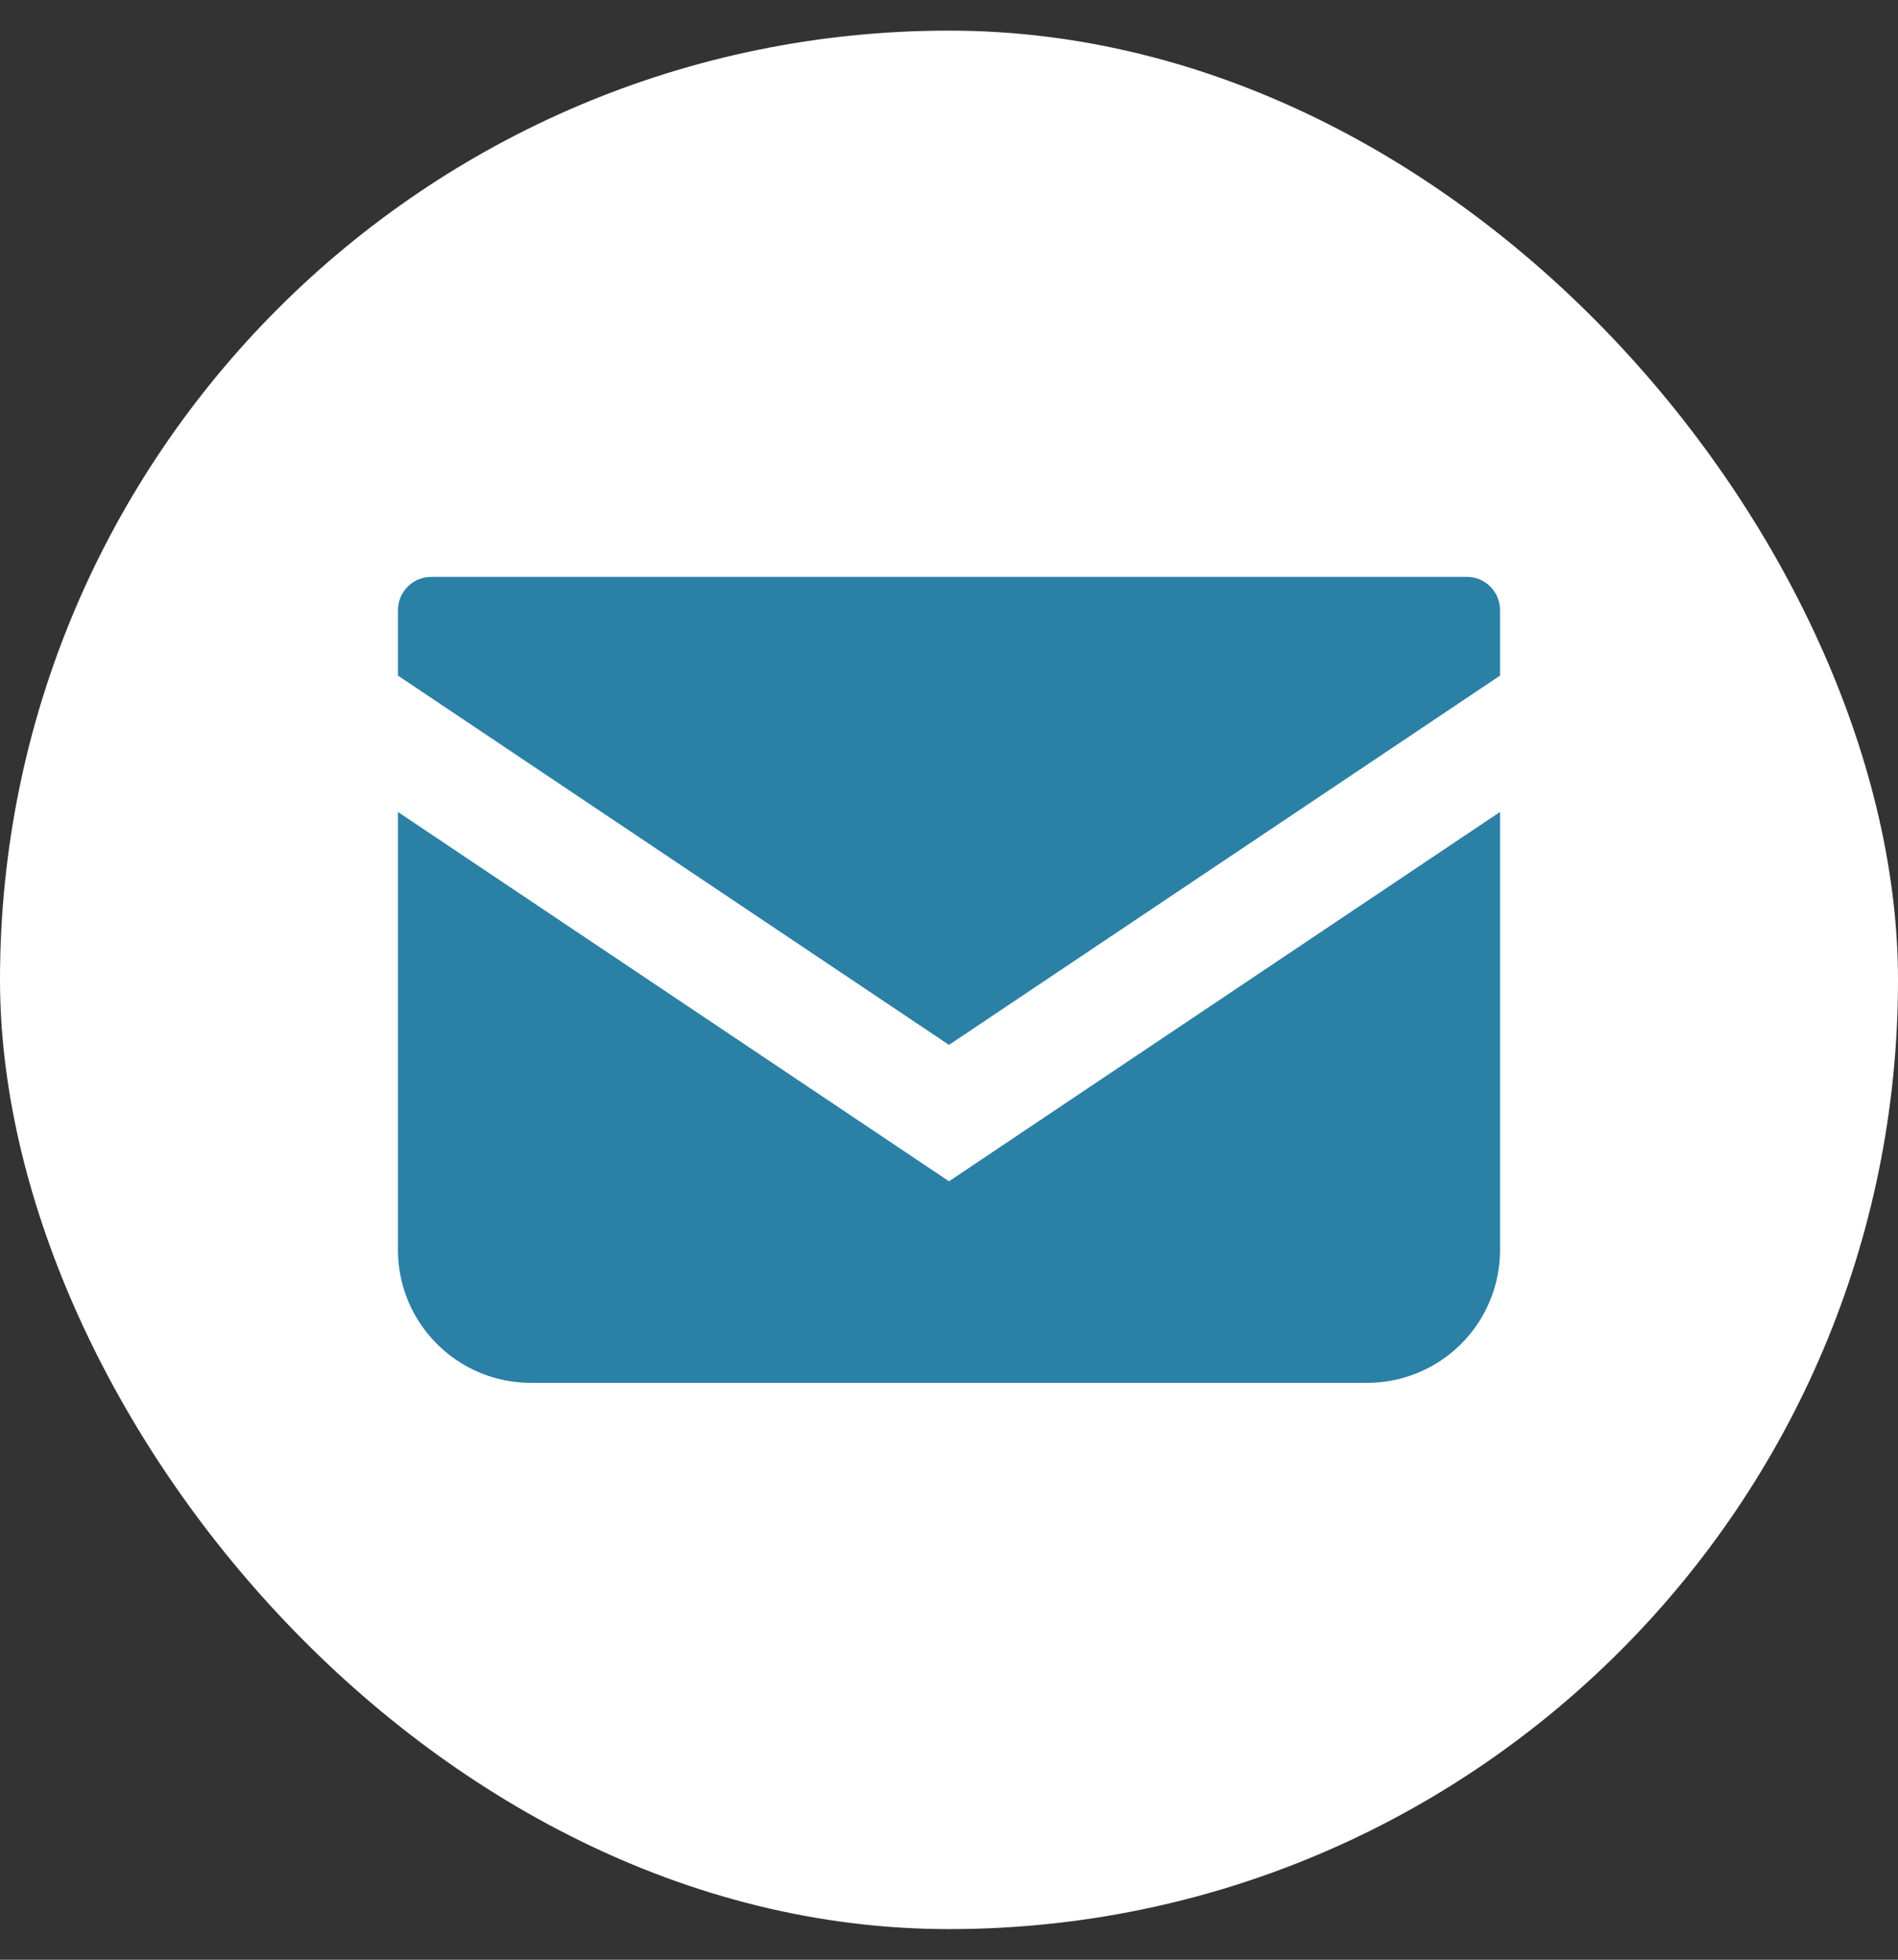
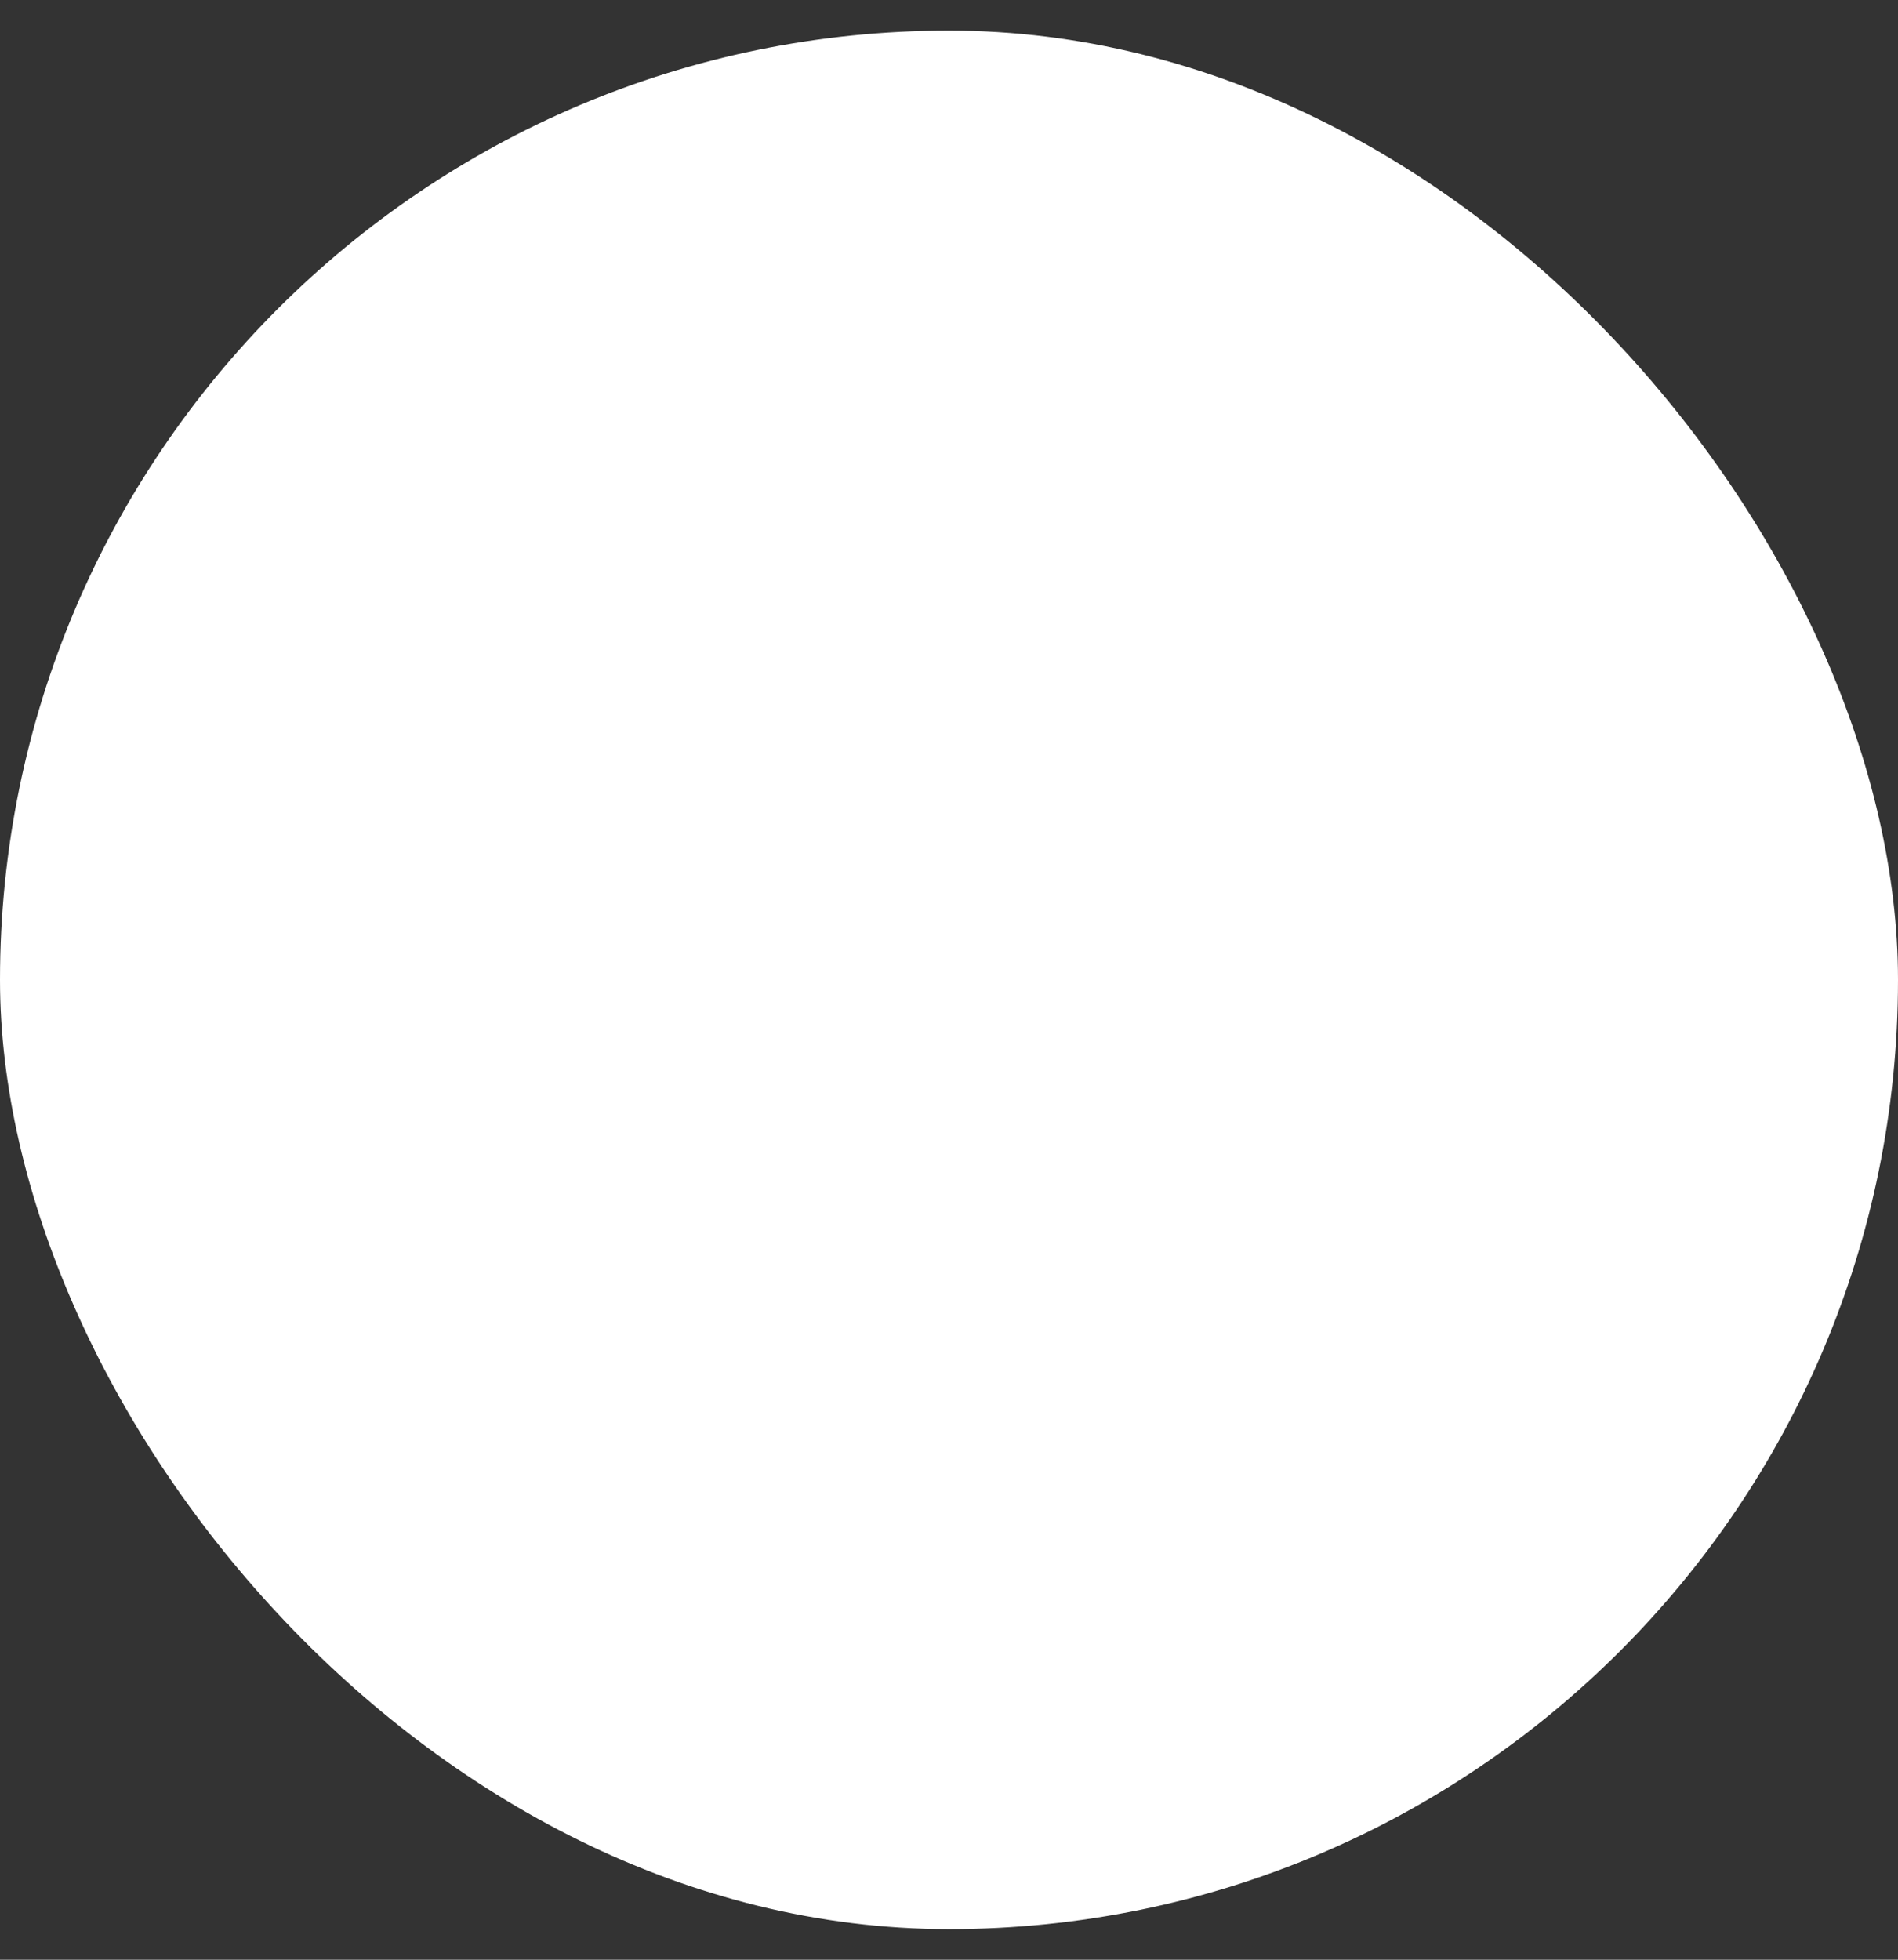
<svg xmlns="http://www.w3.org/2000/svg" width="31" height="32" fill="none">
  <rect width="100%" height="100%" fill="#333333" stroke="none" />
  <rect y=".5" width="31" height="31" rx="15.5" fill="#fff" />
  <g clip-path="url(#clip0_84_81)" fill="#2B80A6">
-     <path d="M23.957 9.42H7.043c-.3 0-.543.243-.543.543v1.069l9 6.03 9-6.03v-1.07c0-.3-.243-.543-.543-.543z" />
-     <path d="M6.5 13.258v7.15c0 1.2.972 2.172 2.172 2.172h13.656a2.17 2.17 0 002.172-2.171v-7.151l-9 6.031-9-6.03z" />
-   </g>
+     </g>
  <defs>
    <clipPath id="clip0_84_81">
-       <path fill="#fff" transform="translate(6.5 7)" d="M0 0h18v18H0z" />
+       <path fill="#fff" transform="translate(6.5 7)" d="M0 0h18H0z" />
    </clipPath>
  </defs>
</svg>